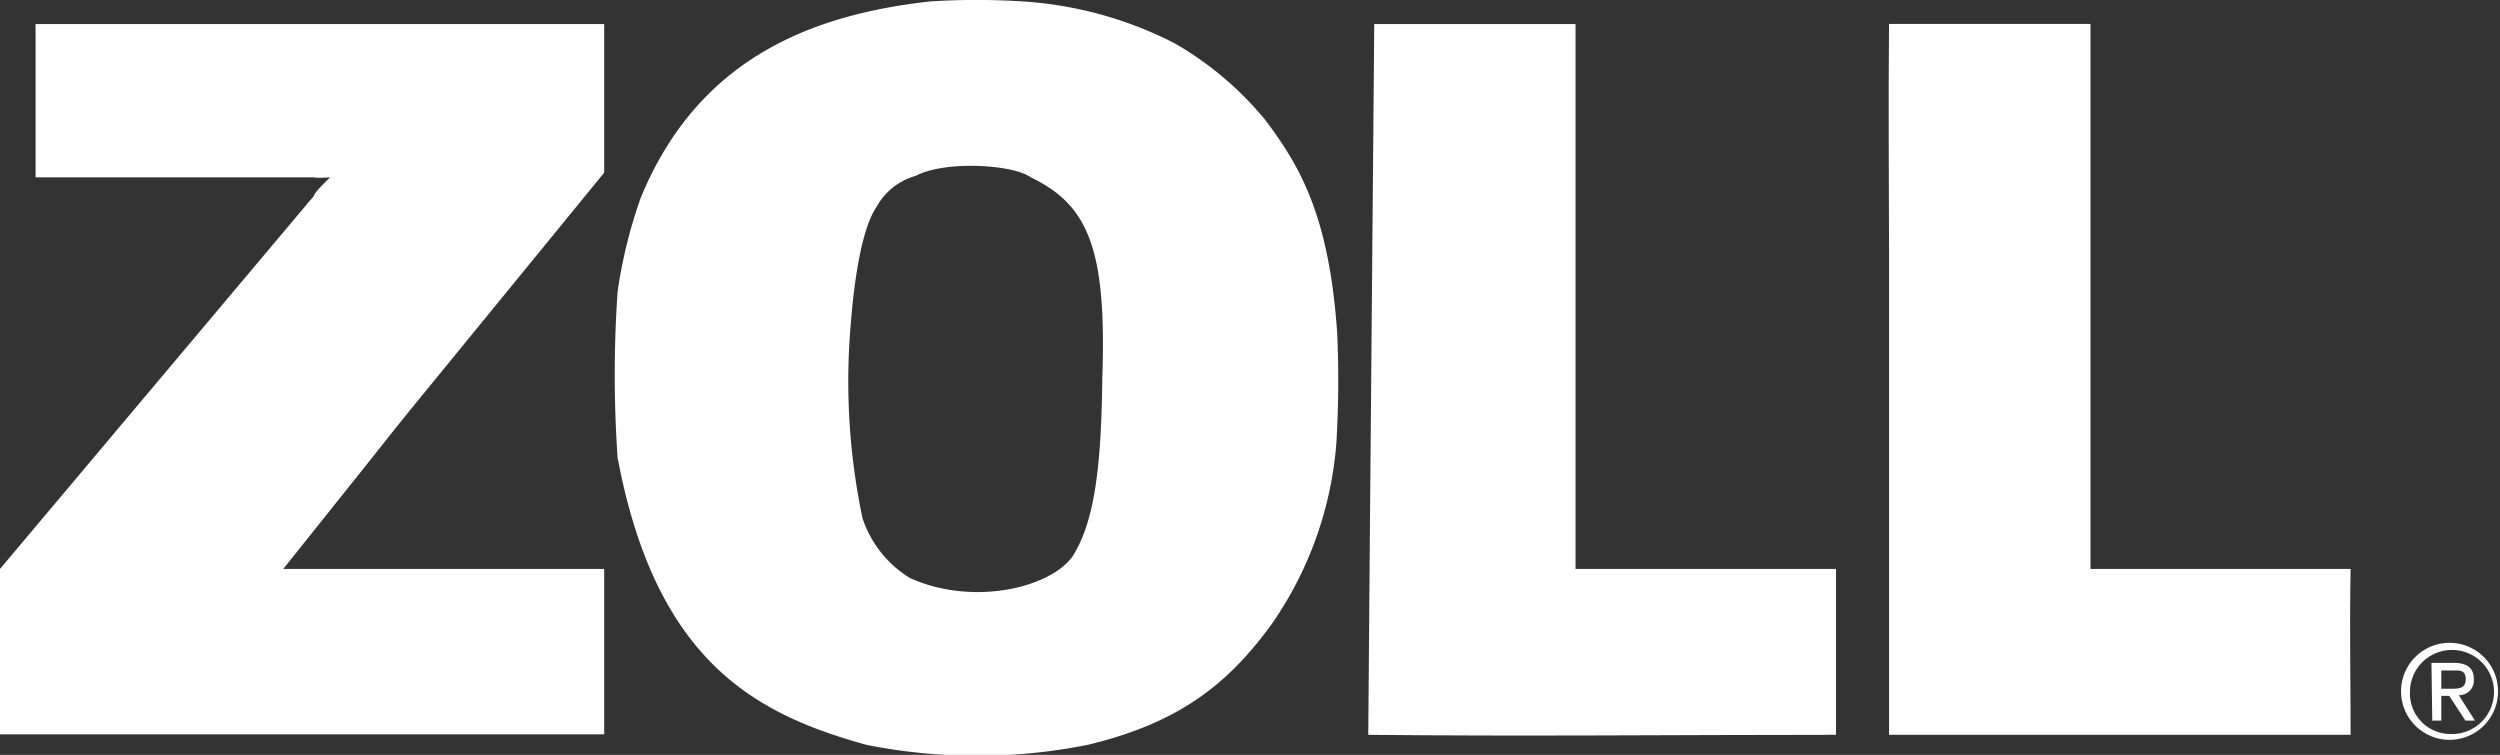
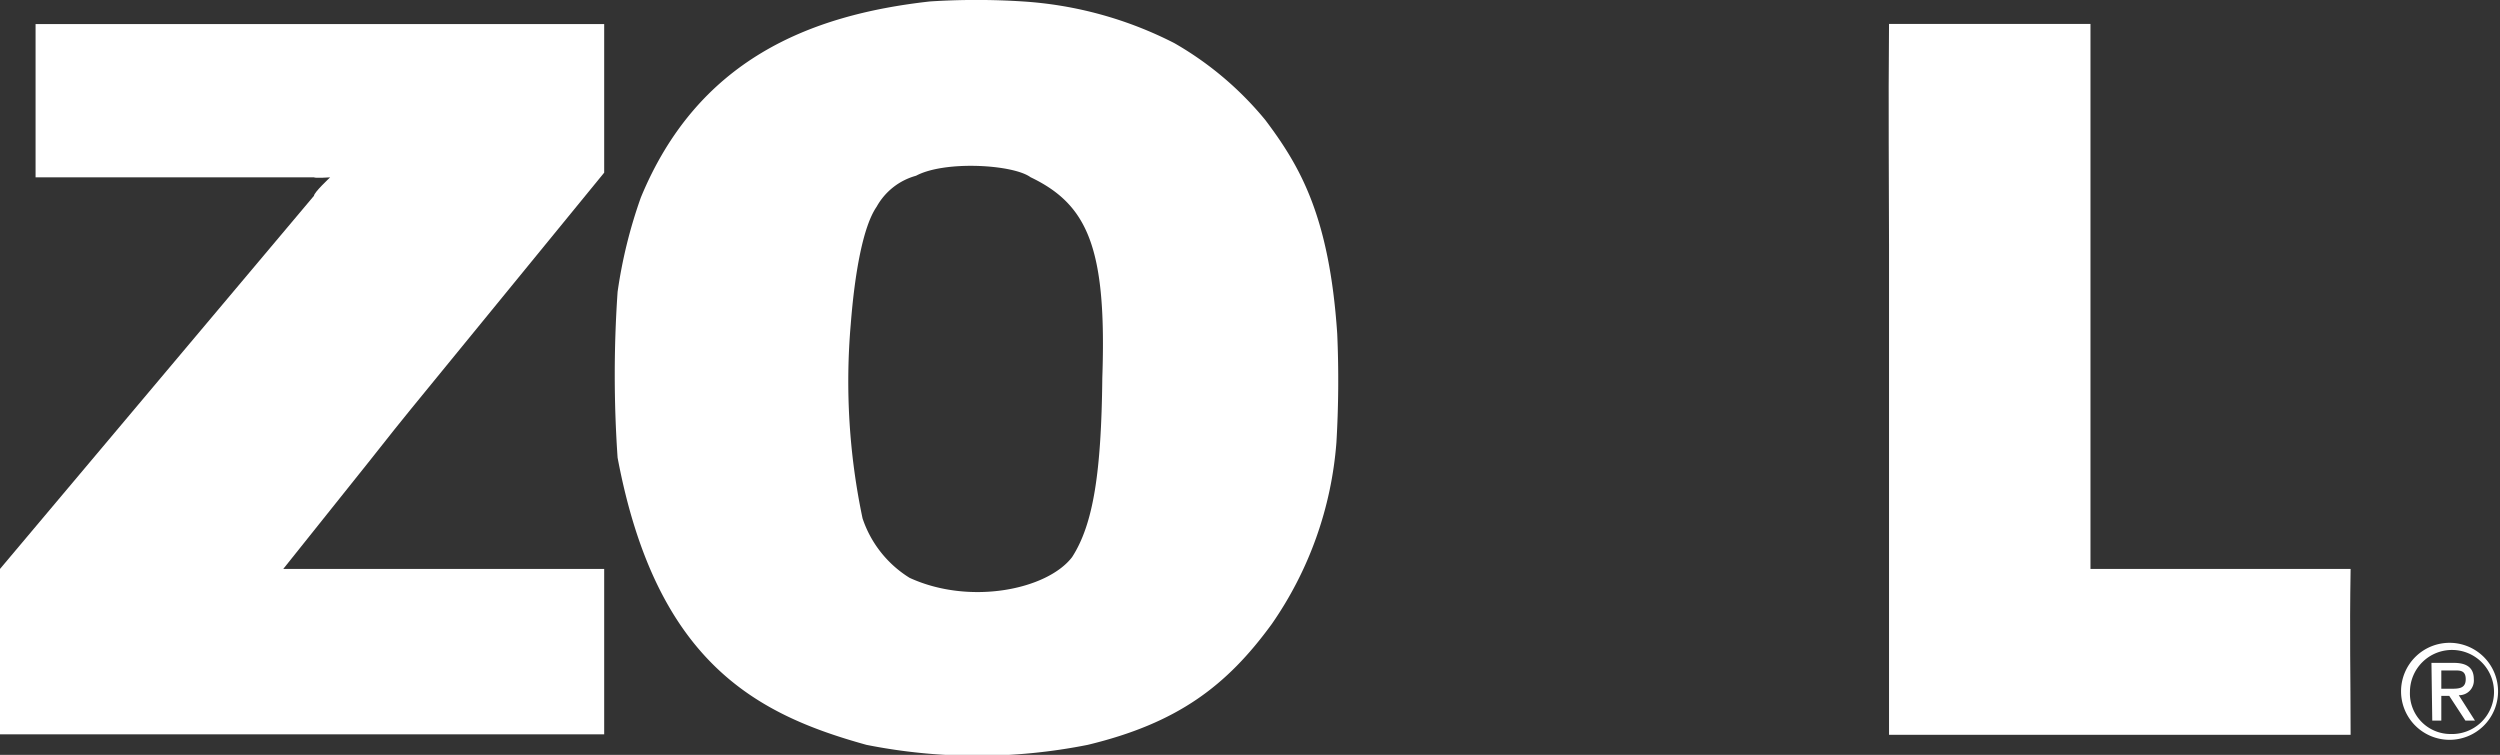
<svg xmlns="http://www.w3.org/2000/svg" id="Layer_1" data-name="Layer 1" viewBox="0 0 154.63 46.69">
  <rect x="0" y="0" width="154.63" height="46.69" fill="#333333" stroke="none" />
  <defs>
    <style>.cls-1{fill:#fff;}</style>
  </defs>
  <path class="cls-1" d="M2.2,1.49H37.37v9.19L28.59,21.42c-7,8.57-.41.46-11.07,13.77,2.74,0,1.4,0,19.85,0V45.42c-12.38,0-25,0-37.37,0V35.19Q9.71,23.66,19.42,12.11c0-.21,1-1.14,1-1.14s-.92.06-1,0H2.2Z" />
-   <path class="cls-1" d="M85,1.49H97.45v33.7h16.11c0,3.55,0,5.81,0,10.26-9.58,0-19.4.1-28.93,0C84.77,28.91,84.62,45,85,1.49Z" />
  <path class="cls-1" d="M116.84,1.48H129.3c0,11.24,0,22.48,0,33.71h16.09c-.07,4.26,0,6.41,0,10.26H116.84c0-9.17,0-3.55,0-30.3C116.84,11.36,116.79,6.82,116.84,1.48Z" />
  <path class="cls-1" d="M82.71,20.64c-.49-7.28-2.3-10.36-4.45-13.22a20.42,20.42,0,0,0-5.62-4.75A23.86,23.86,0,0,0,63.27.09a44.45,44.45,0,0,0-5.76,0C50,.93,43.14,3.74,39.64,12.21a29.84,29.84,0,0,0-1.44,5.84,74.71,74.71,0,0,0,0,10.26C40.59,41,46.81,44.19,53.59,46.07a35,35,0,0,0,13.69,0c5.55-1.34,8.59-3.64,11.38-7.47a22.68,22.68,0,0,0,4-11.23A65.93,65.93,0,0,0,82.71,20.64ZM68.18,23.37c-.06,5.82-.55,9.05-1.87,11.09-1.53,2-6.31,3-10.05,1.28a6.89,6.89,0,0,1-2.91-3.68,41.09,41.09,0,0,1-.73-12c.25-3.22.77-6.07,1.6-7.27a4,4,0,0,1,2.44-1.92c1.77-.95,6-.7,7.08.09C67.29,12.66,68.46,15.35,68.18,23.37Z" />
  <path class="cls-1" d="M151.58,39.76a3,3,0,1,1-3.07,3A3,3,0,0,1,151.58,39.76Zm0,5.64a2.6,2.6,0,1,0-2.52-2.61A2.51,2.51,0,0,0,151.58,45.4ZM150.39,41h1.38c.84,0,1.24.33,1.24,1a.91.91,0,0,1-.93,1l1,1.57h-.59l-1-1.53H151v1.53h-.56ZM151,42.6h.57c.49,0,.94,0,.94-.59s-.41-.54-.78-.54H151Z" />
</svg>